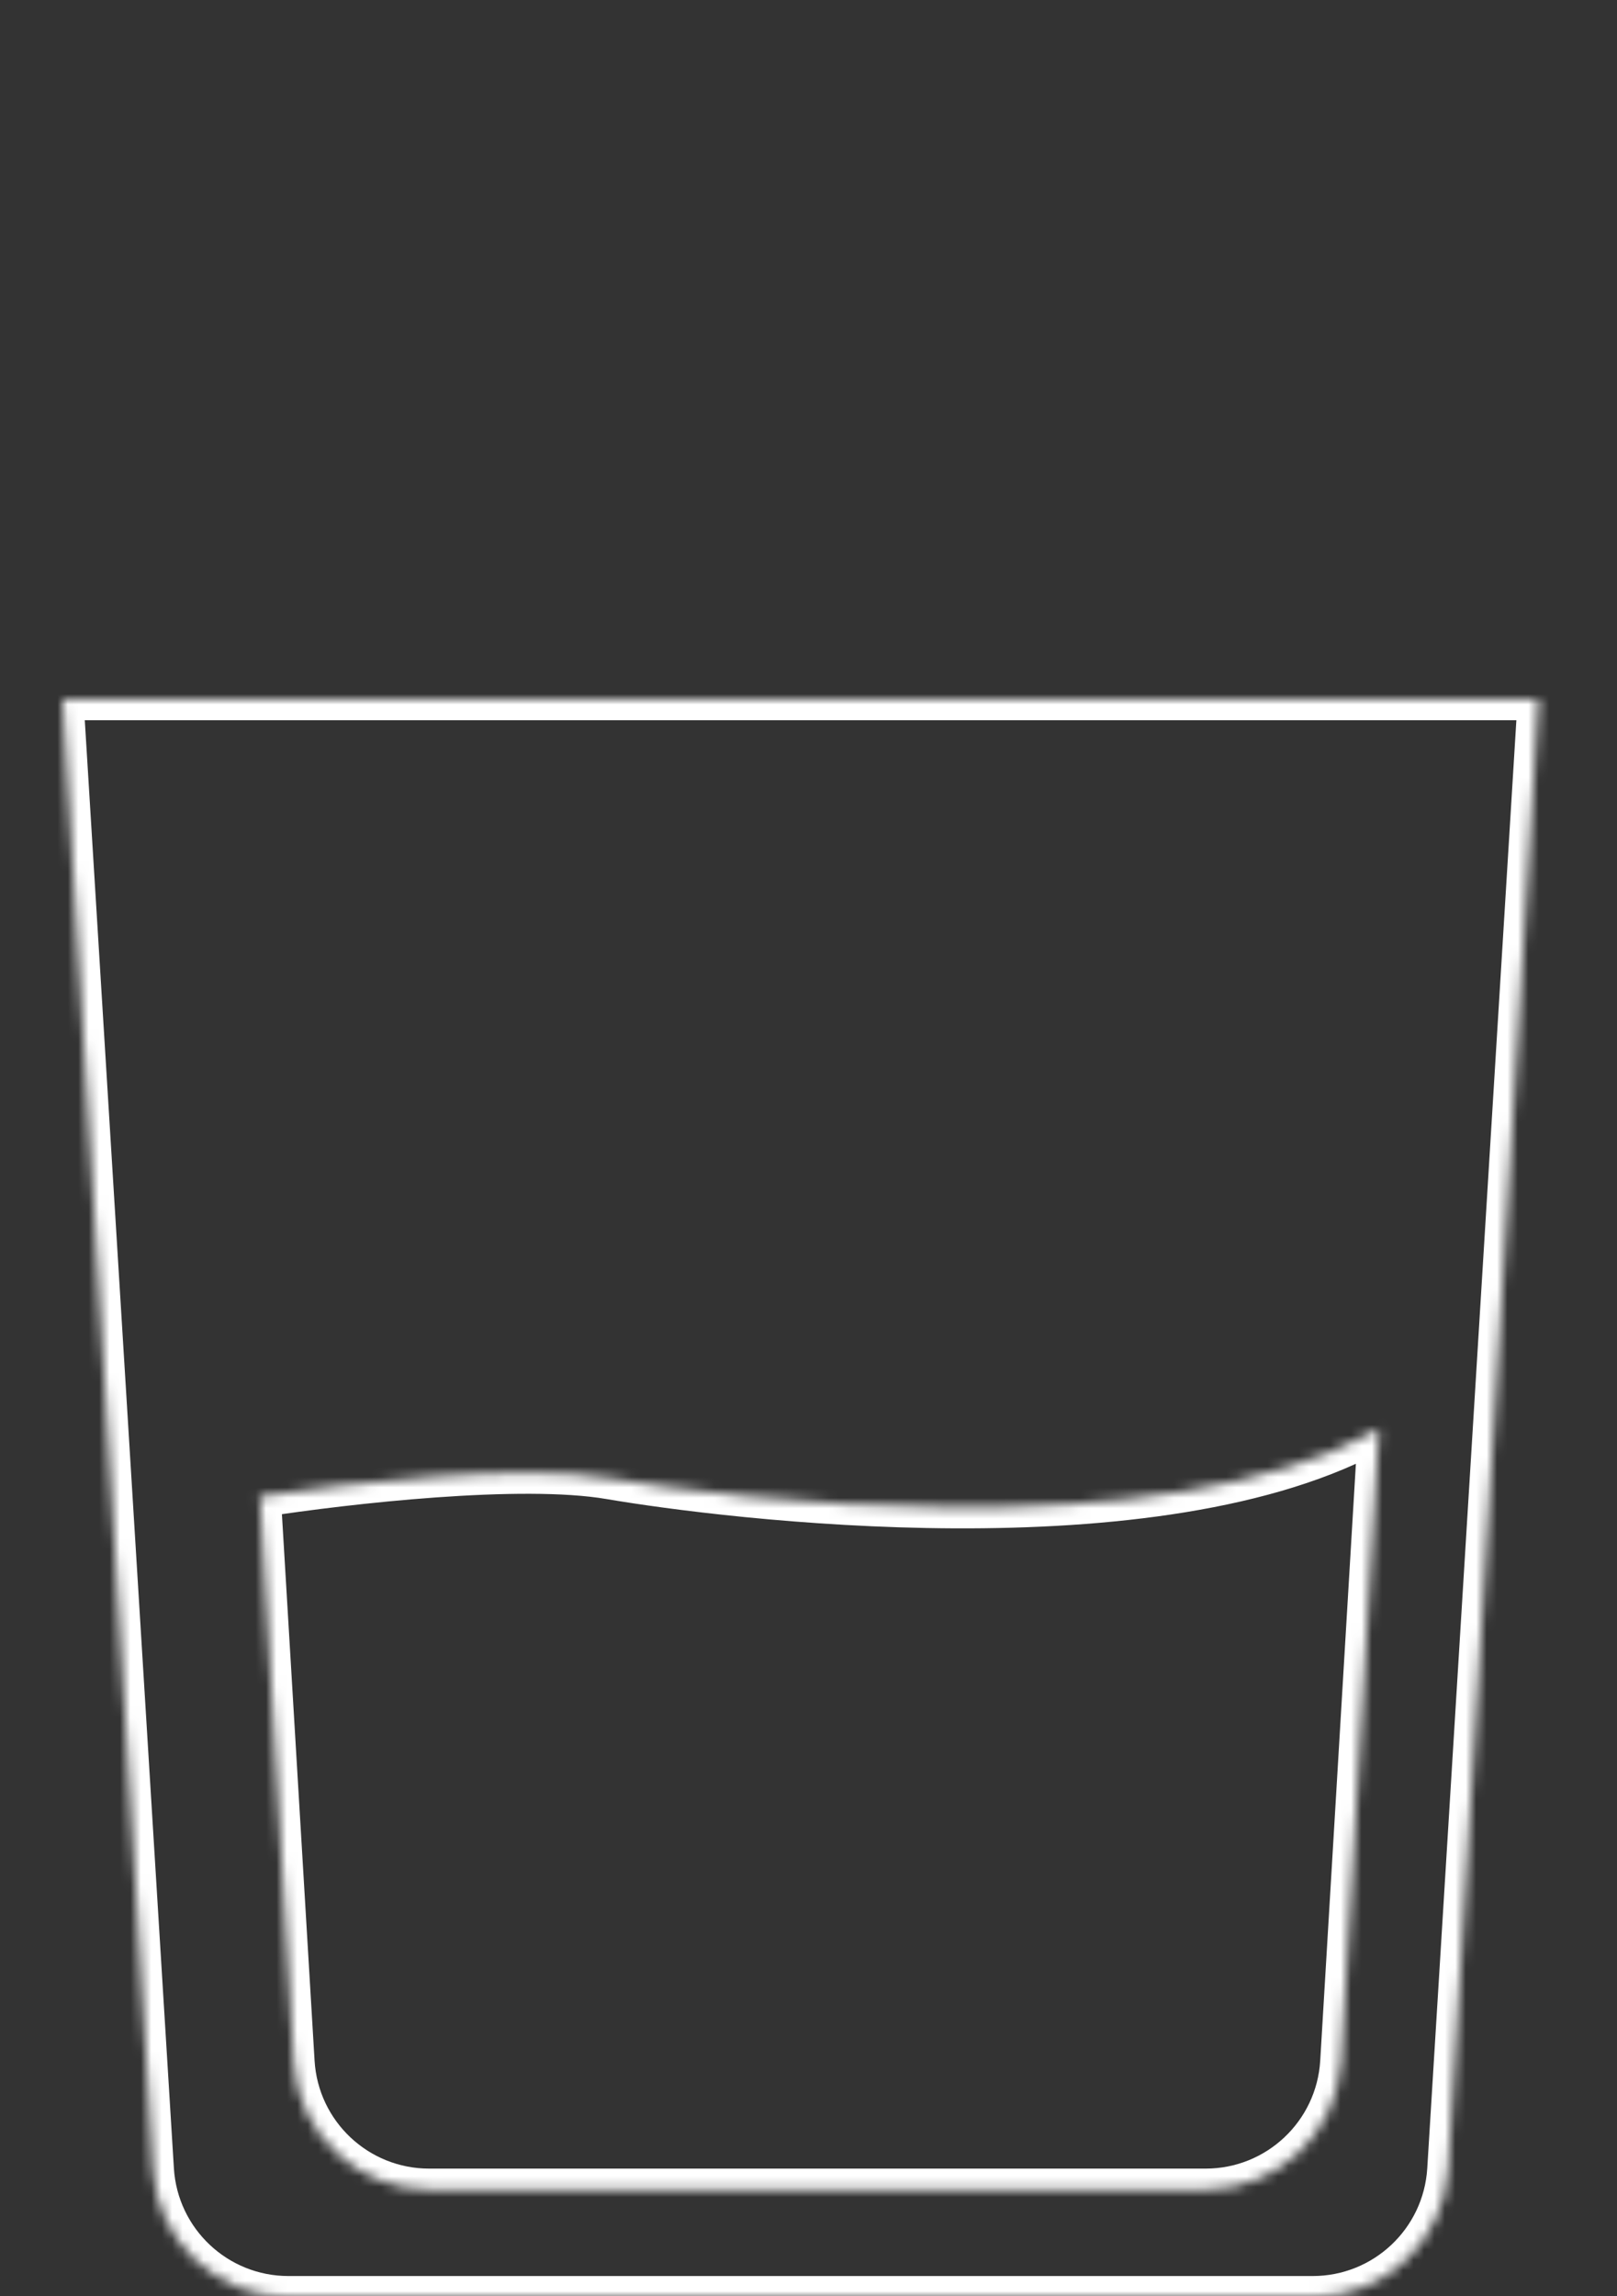
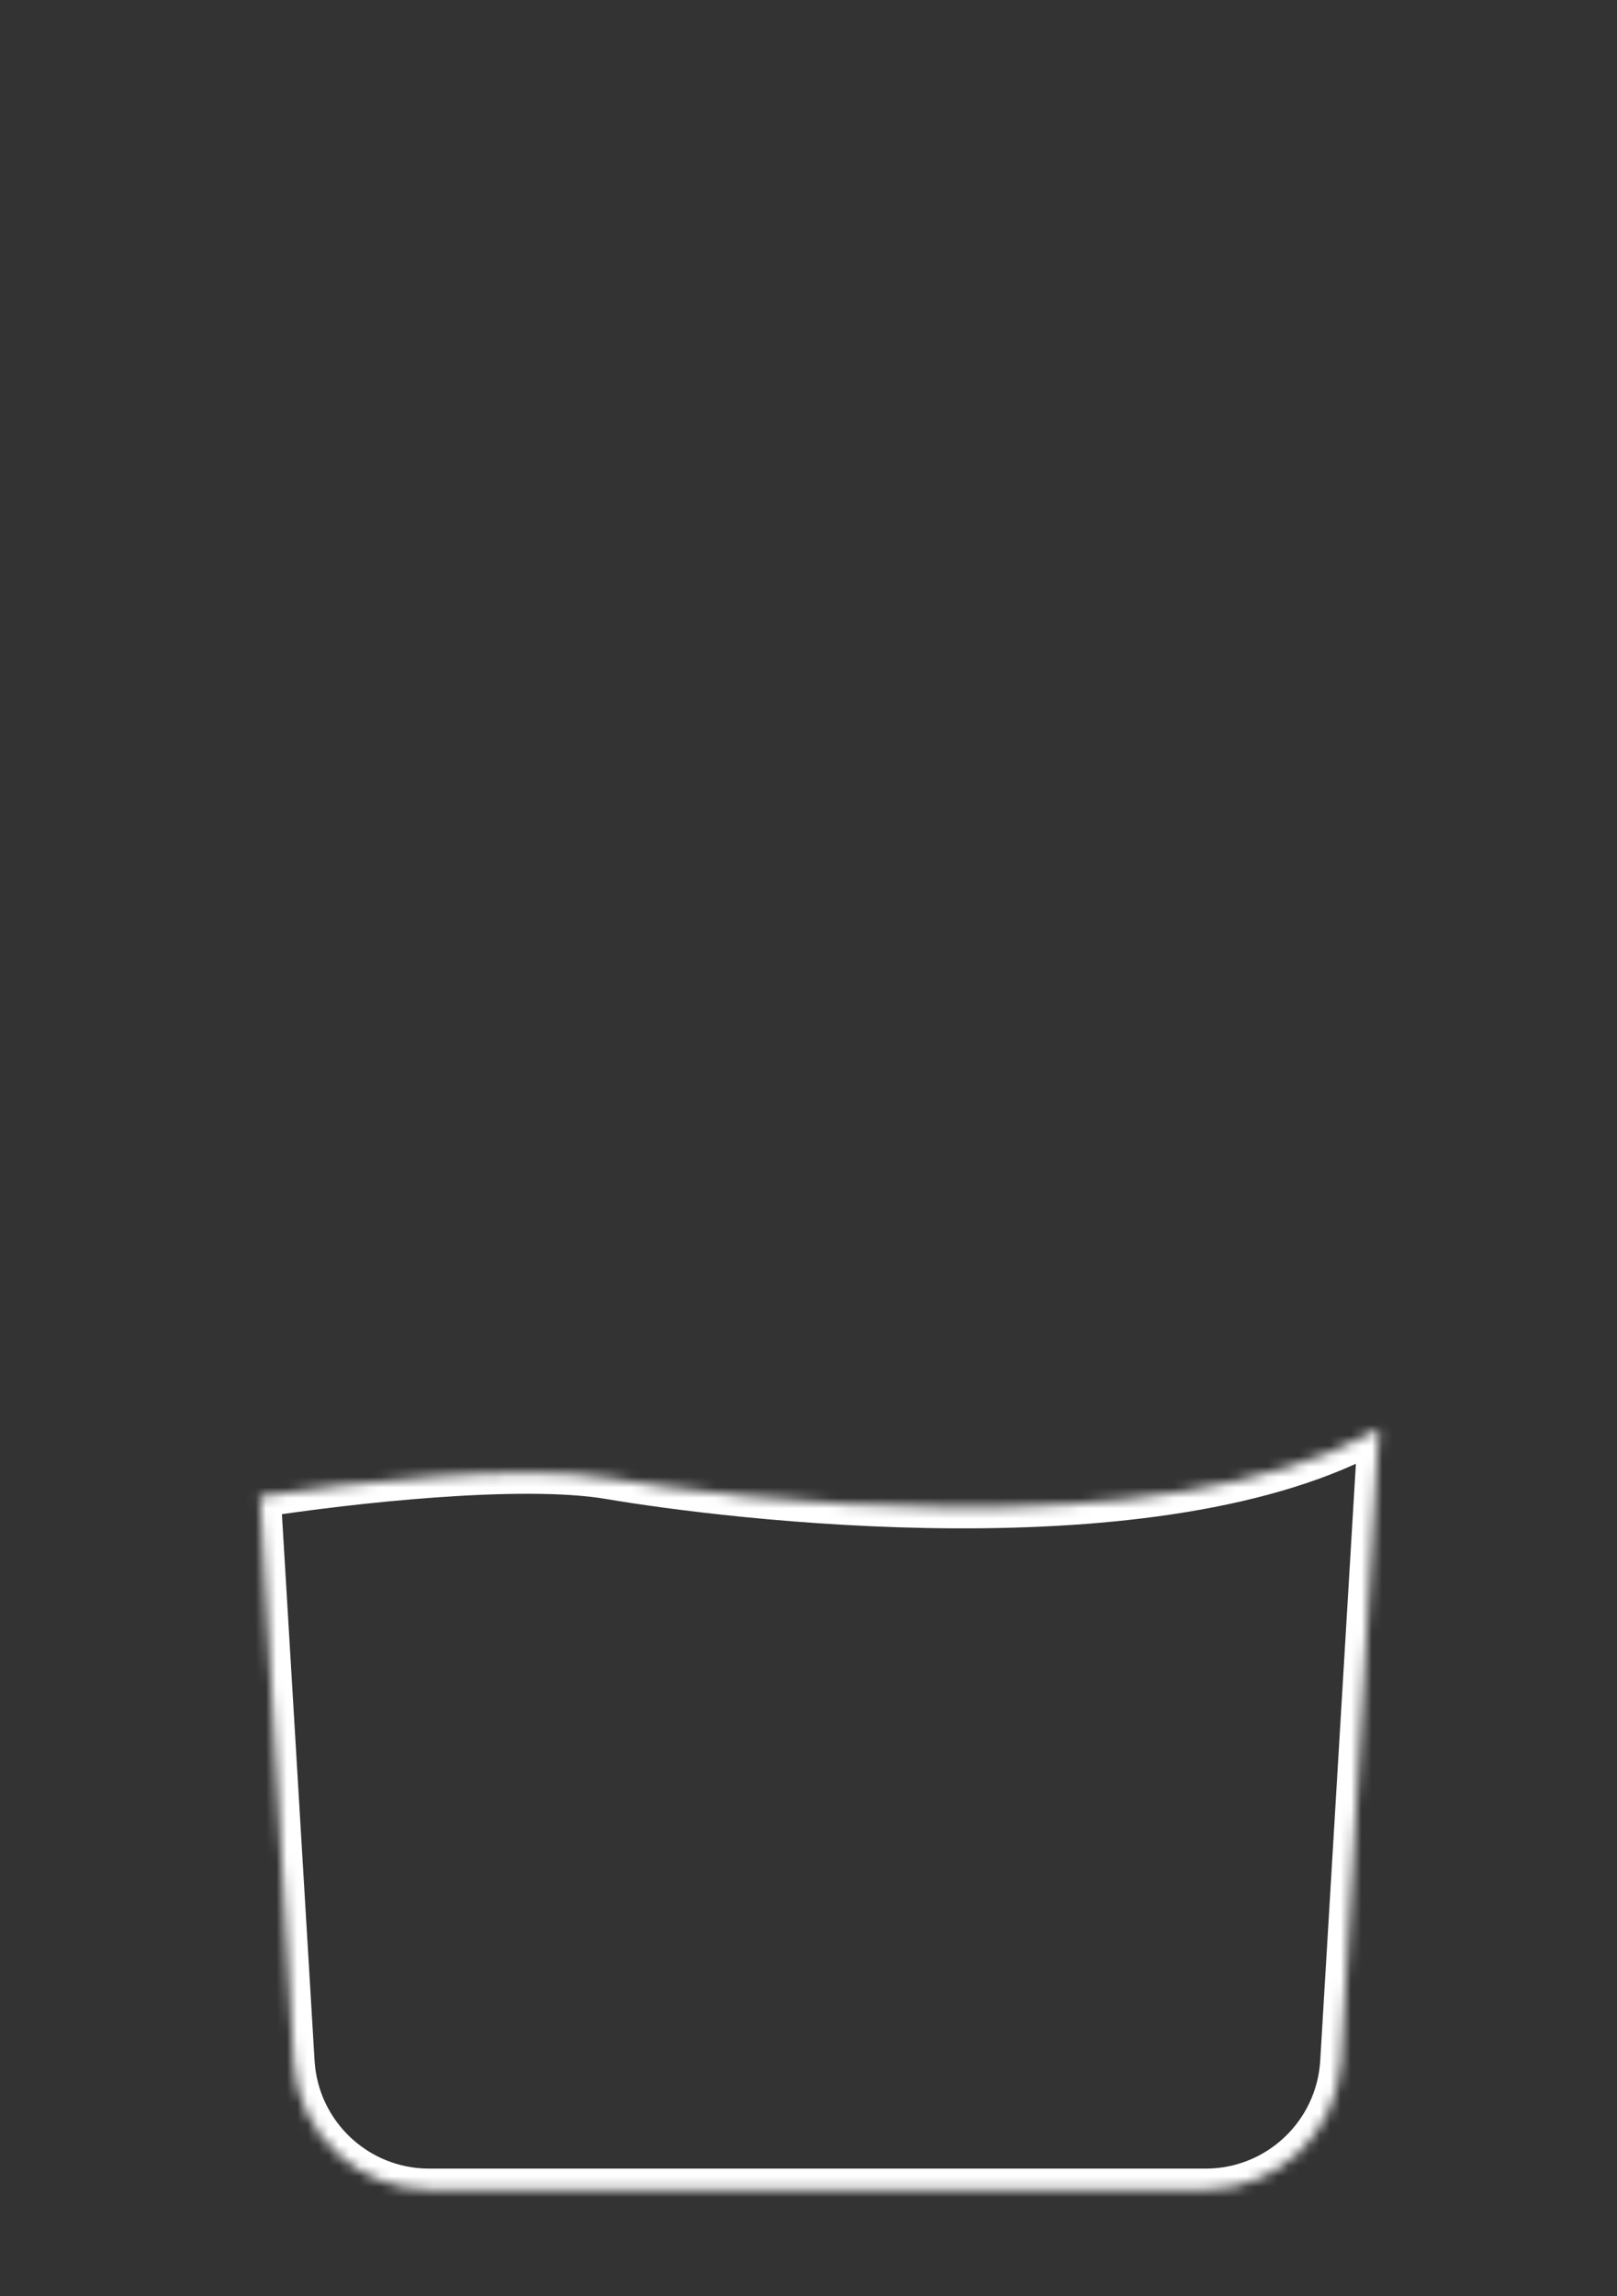
<svg xmlns="http://www.w3.org/2000/svg" width="155" height="220" viewBox="0 0 155 220" fill="none">
  <rect x="0" y="0" width="155" height="220" fill="#333333" stroke="none" />
  <g clip-path="url(#clip0)">
    <mask id="path-1-inside-1" fill="white">
      <path fill-rule="evenodd" clip-rule="evenodd" d="M6 67H67.863H85.619H147.481L138.808 207.862C138.386 214.718 132.702 220.063 125.833 220.063H85.619H67.863H27.648C20.779 220.063 15.095 214.718 14.673 207.862L6 67Z" />
    </mask>
-     <path d="M6 67V65H3.873L4.004 67.123L6 67ZM147.481 67L149.478 67.123L149.608 65H147.481V67ZM138.808 207.862L140.805 207.985L140.805 207.985L138.808 207.862ZM14.673 207.862L16.669 207.739L16.669 207.739L14.673 207.862ZM67.863 65H6V69H67.863V65ZM67.863 69H85.619V65H67.863V69ZM85.619 69H147.481V65H85.619V69ZM145.485 66.877L136.812 207.739L140.805 207.985L149.478 67.123L145.485 66.877ZM136.812 207.739C136.455 213.541 131.646 218.063 125.833 218.063V222.063C133.759 222.063 140.317 215.896 140.805 207.985L136.812 207.739ZM125.833 218.063H85.619V222.063H125.833V218.063ZM85.619 218.063H67.863V222.063H85.619V218.063ZM27.648 222.063H67.863V218.063H27.648V222.063ZM12.677 207.985C13.164 215.896 19.722 222.063 27.648 222.063V218.063C21.836 218.063 17.026 213.54 16.669 207.739L12.677 207.985ZM4.004 67.123L12.677 207.985L16.669 207.739L7.996 66.877L4.004 67.123Z" fill="white" mask="url(#path-1-inside-1)" />
    <mask id="path-3-inside-2" fill="white">
      <path fill-rule="evenodd" clip-rule="evenodd" d="M24.918 143.361C33.366 142.062 49.914 140.189 58.473 141.65C69.493 143.531 111.14 148.766 132.174 136.89L128.548 197.547C128.138 204.413 122.45 209.771 115.571 209.771H85.515H71.191H41.134C34.256 209.771 28.568 204.413 28.157 197.547L24.918 143.361Z" />
    </mask>
-     <path d="M58.473 141.65L58.81 139.678L58.81 139.678L58.473 141.65ZM24.918 143.361L24.614 141.384L22.813 141.661L22.922 143.48L24.918 143.361ZM132.174 136.89L134.171 137.009L134.39 133.342L131.191 135.149L132.174 136.89ZM128.548 197.547L126.552 197.427L126.552 197.427L128.548 197.547ZM28.157 197.547L26.161 197.666L28.157 197.547ZM58.81 139.678C54.274 138.904 47.789 139.026 41.511 139.475C35.184 139.928 28.88 140.728 24.614 141.384L25.222 145.338C29.404 144.695 35.599 143.909 41.797 143.465C48.044 143.018 54.113 142.934 58.137 143.621L58.81 139.678ZM131.191 135.149C121.16 140.812 105.948 142.488 91.576 142.429C77.297 142.37 64.244 140.606 58.81 139.678L58.137 143.621C63.722 144.575 77.003 146.369 91.56 146.429C106.025 146.488 122.154 144.844 133.157 138.632L131.191 135.149ZM130.178 136.771L126.552 197.427L130.544 197.666L134.171 137.009L130.178 136.771ZM126.552 197.427C126.204 203.237 121.391 207.771 115.571 207.771V211.771C123.508 211.771 130.071 205.588 130.544 197.666L126.552 197.427ZM115.571 207.771H85.515V211.771H115.571V207.771ZM85.515 207.771H71.191V211.771H85.515V207.771ZM71.191 207.771H41.134V211.771H71.191V207.771ZM41.134 207.771C35.314 207.771 30.501 203.237 30.154 197.427L26.161 197.666C26.634 205.588 33.197 211.771 41.134 211.771V207.771ZM30.154 197.427L26.914 143.242L22.922 143.48L26.161 197.666L30.154 197.427Z" fill="white" mask="url(#path-3-inside-2)" />
+     <path d="M58.473 141.65L58.81 139.678L58.81 139.678L58.473 141.65ZM24.918 143.361L24.614 141.384L22.813 141.661L22.922 143.48L24.918 143.361ZM132.174 136.89L134.171 137.009L134.39 133.342L131.191 135.149L132.174 136.89ZM128.548 197.547L126.552 197.427L126.552 197.427L128.548 197.547ZM28.157 197.547L26.161 197.666L28.157 197.547ZM58.81 139.678C54.274 138.904 47.789 139.026 41.511 139.475C35.184 139.928 28.88 140.728 24.614 141.384L25.222 145.338C29.404 144.695 35.599 143.909 41.797 143.465C48.044 143.018 54.113 142.934 58.137 143.621L58.81 139.678ZM131.191 135.149C121.16 140.812 105.948 142.488 91.576 142.429C77.297 142.37 64.244 140.606 58.81 139.678L58.137 143.621C63.722 144.575 77.003 146.369 91.56 146.429C106.025 146.488 122.154 144.844 133.157 138.632L131.191 135.149ZM130.178 136.771L126.552 197.427L130.544 197.666L134.171 137.009L130.178 136.771ZM126.552 197.427C126.204 203.237 121.391 207.771 115.571 207.771V211.771C123.508 211.771 130.071 205.588 130.544 197.666L126.552 197.427M115.571 207.771H85.515V211.771H115.571V207.771ZM85.515 207.771H71.191V211.771H85.515V207.771ZM71.191 207.771H41.134V211.771H71.191V207.771ZM41.134 207.771C35.314 207.771 30.501 203.237 30.154 197.427L26.161 197.666C26.634 205.588 33.197 211.771 41.134 211.771V207.771ZM30.154 197.427L26.914 143.242L22.922 143.48L26.161 197.666L30.154 197.427Z" fill="white" mask="url(#path-3-inside-2)" />
  </g>
  <defs>
    <clipPath id="clip0">
      <rect width="155" height="220" fill="white" />
    </clipPath>
  </defs>
</svg>